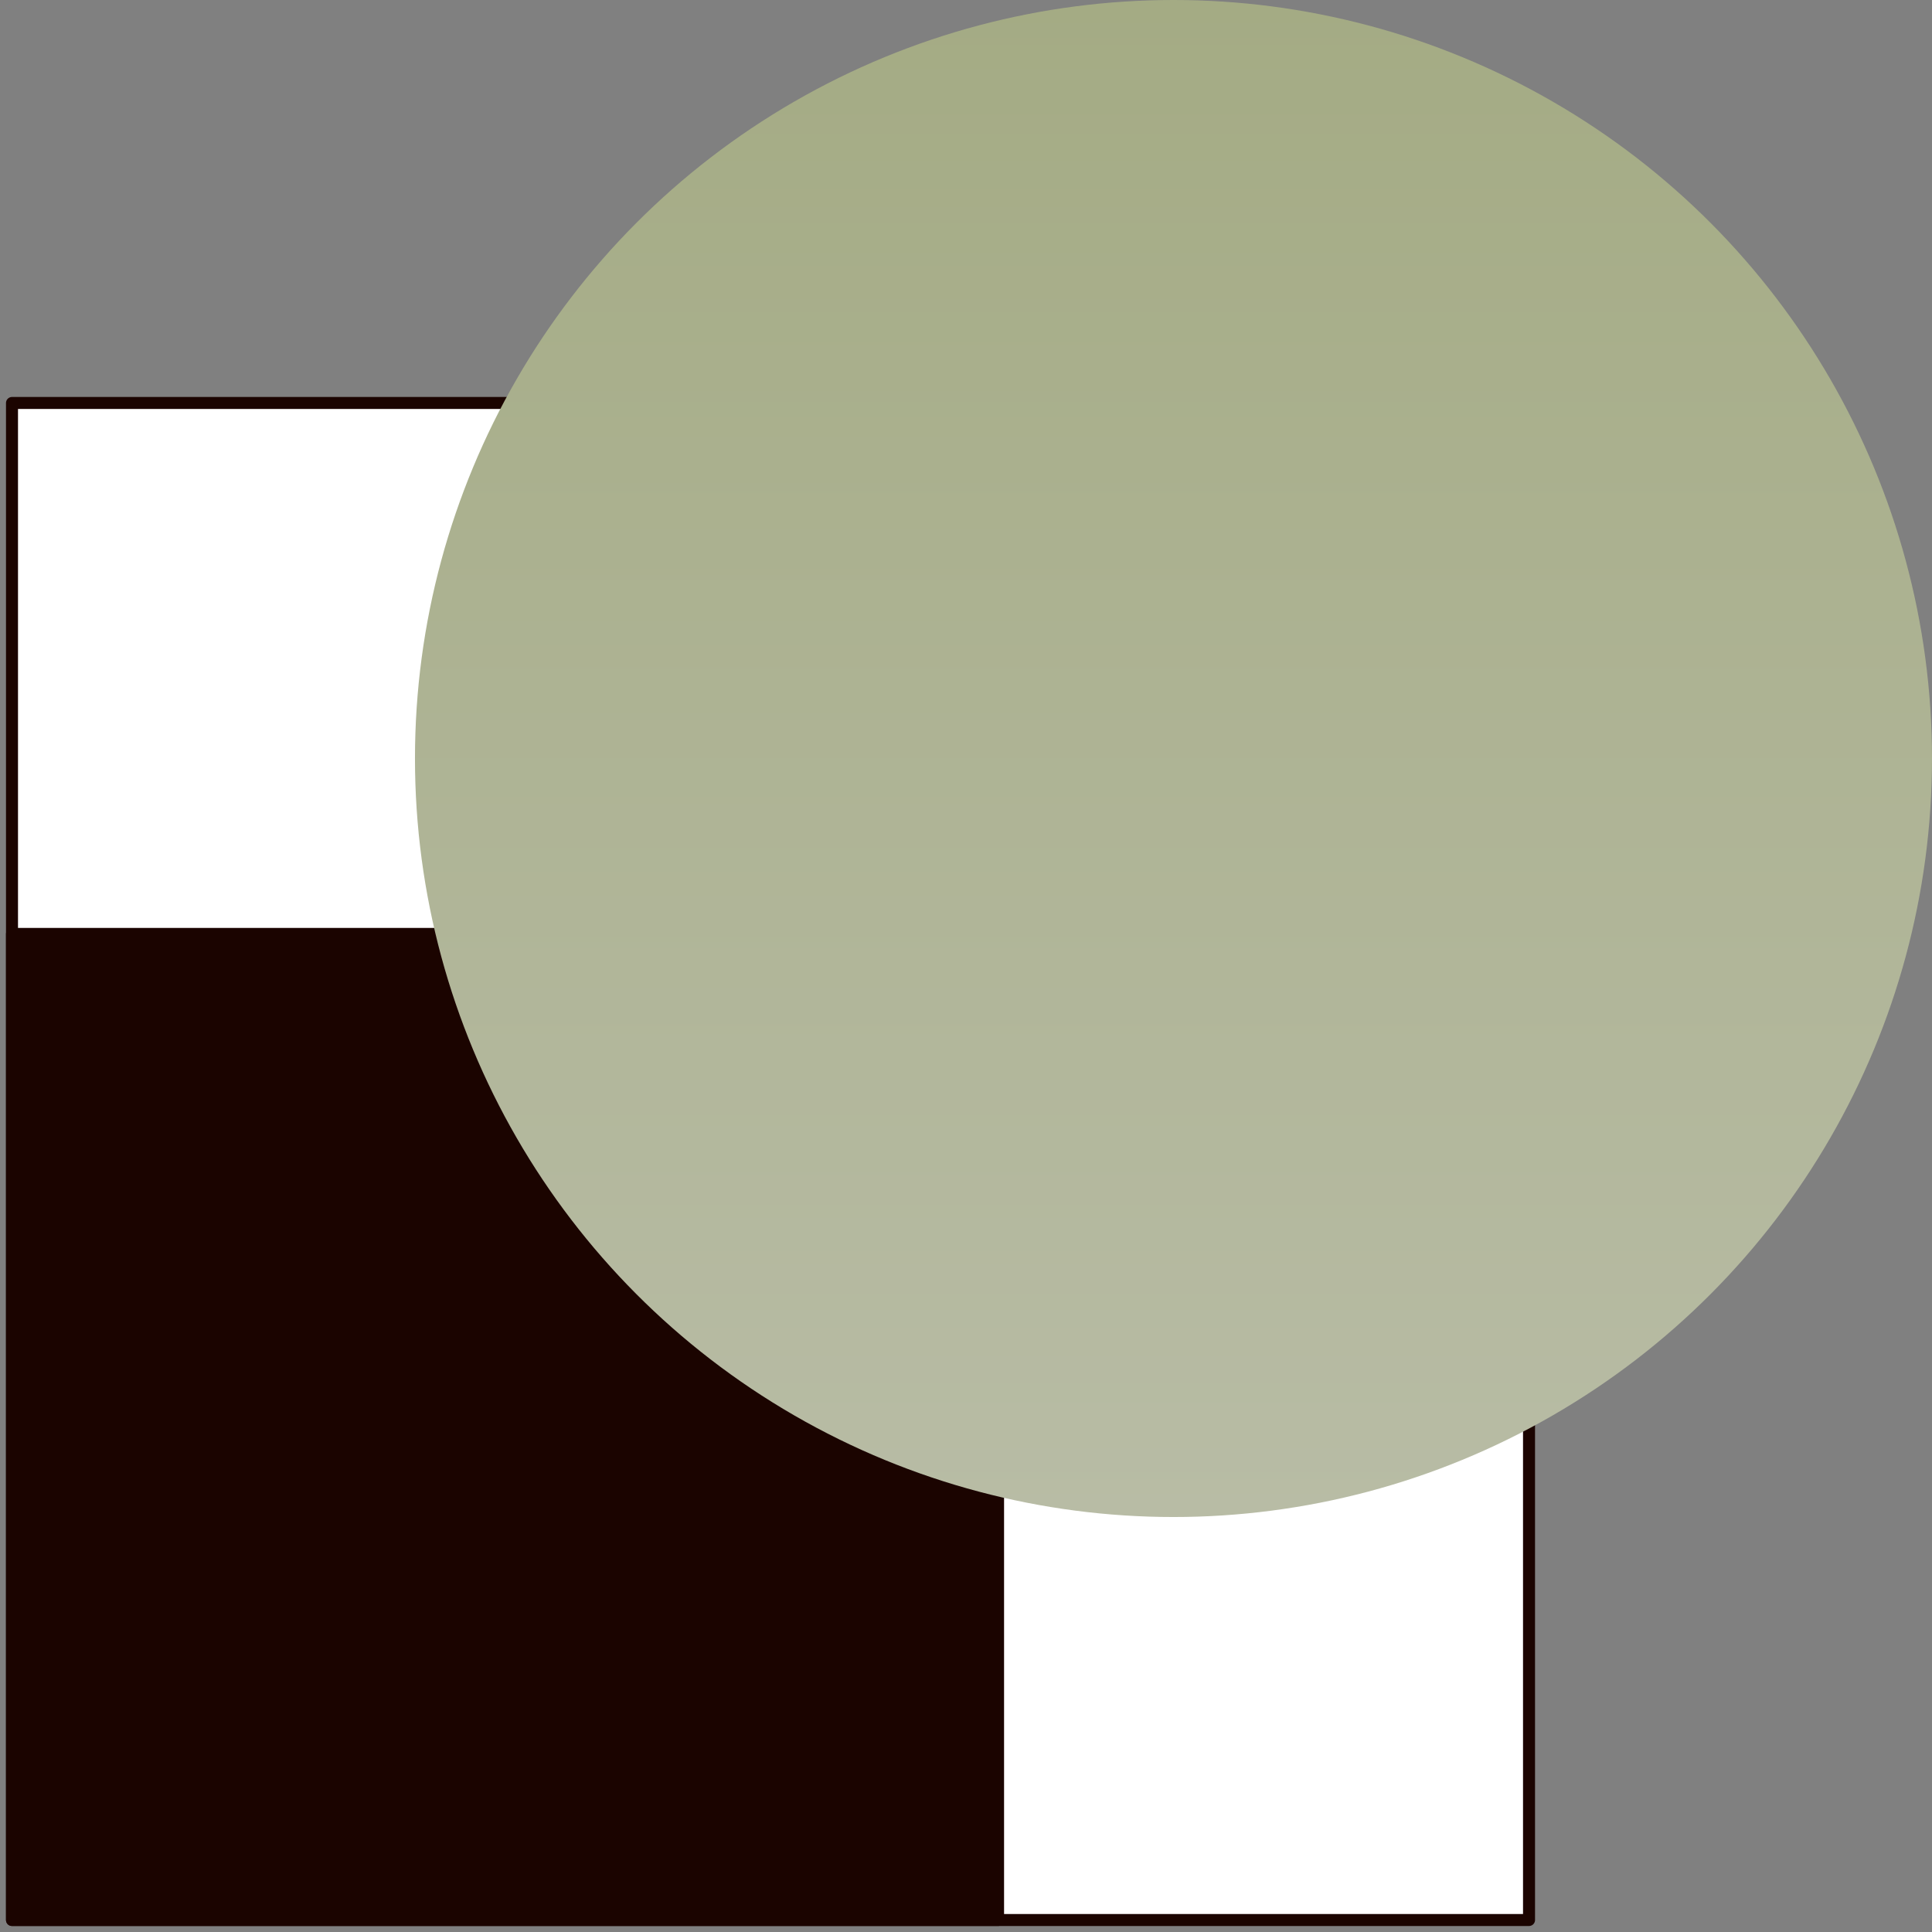
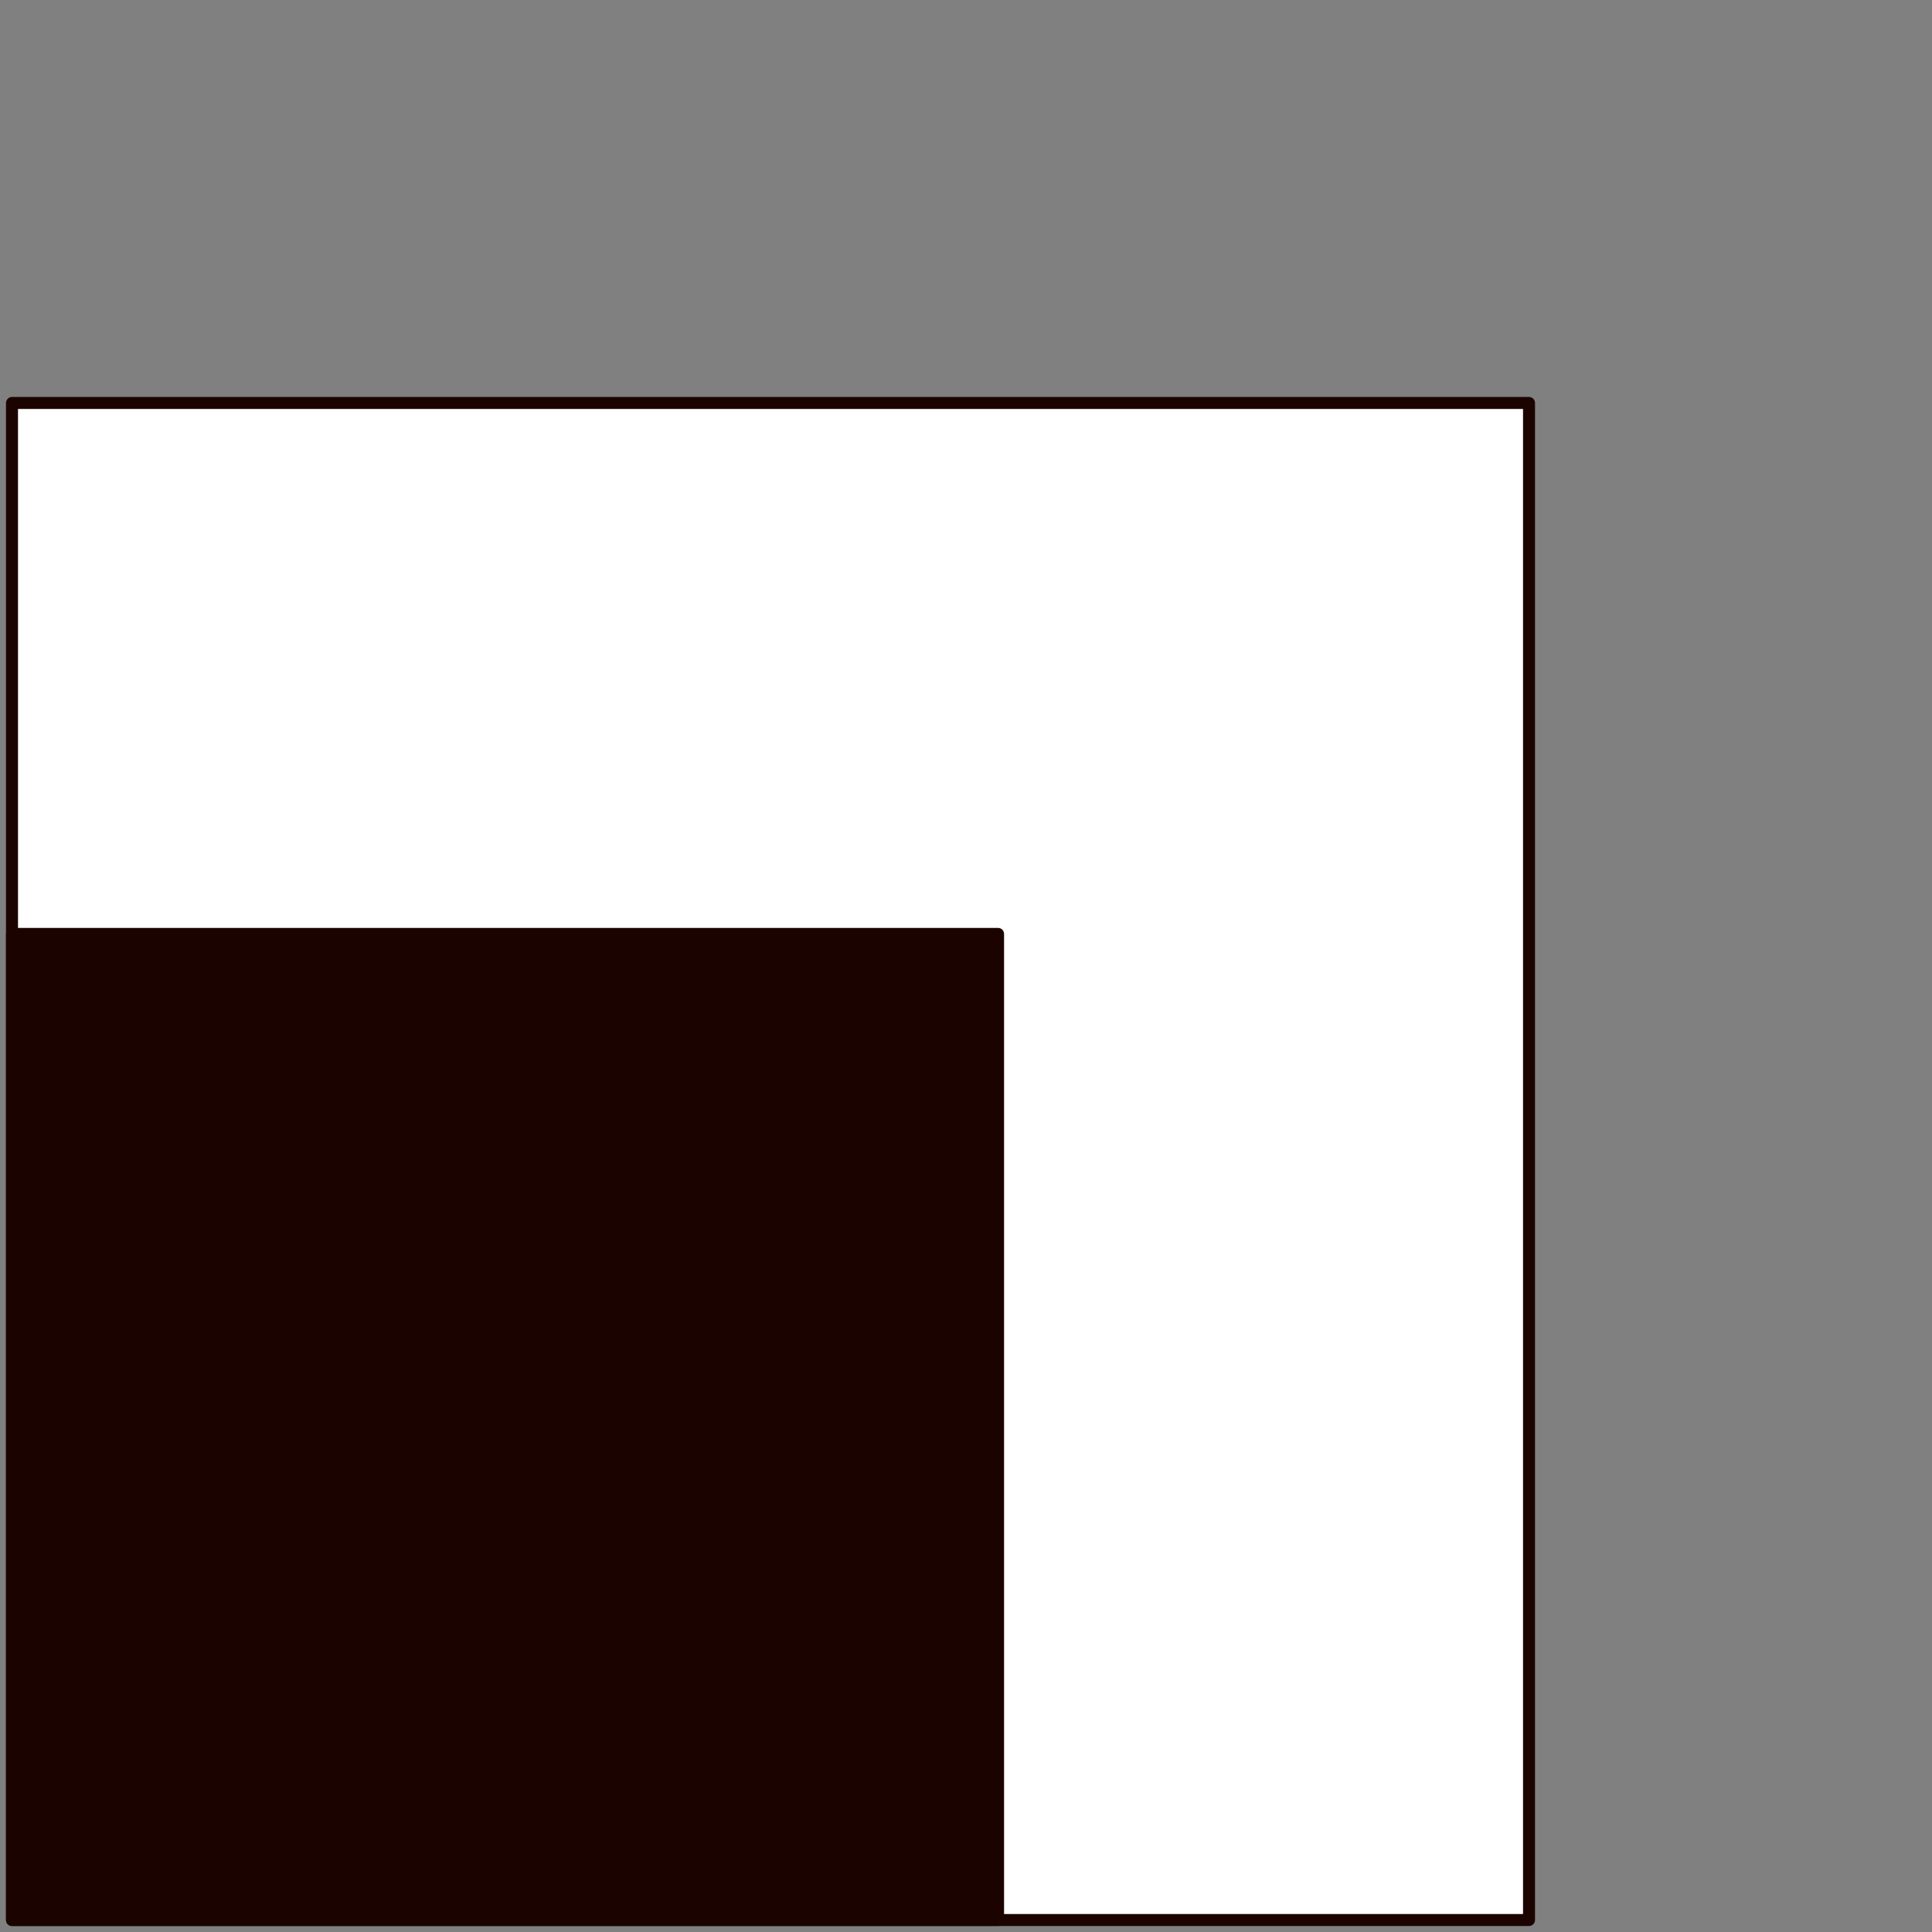
<svg xmlns="http://www.w3.org/2000/svg" width="161" height="161" viewBox="0 0 161 161" fill="none">
  <rect x="0" y="0" width="161" height="161" fill="#808080" stroke="none" />
  <rect x="1" y="33.581" width="126.419" height="126.419" fill="white" stroke="#1B0400" stroke-linejoin="round" />
  <rect x="1" y="77.827" width="82.172" height="82.172" fill="#1B0400" stroke="#1B0400" stroke-linejoin="round" />
-   <ellipse cx="97.79" cy="63.209" rx="63.209" ry="63.209" transform="rotate(-180 97.79 63.209)" fill="url(#paint0_linear_406_2439)" />
  <defs>
    <linearGradient id="paint0_linear_406_2439" x1="97.79" y1="-7.24792e-05" x2="97.79" y2="126.419" gradientUnits="userSpaceOnUse">
      <stop stop-color="#B8BCA5" />
      <stop offset="1" stop-color="#A4AB84" />
    </linearGradient>
  </defs>
</svg>